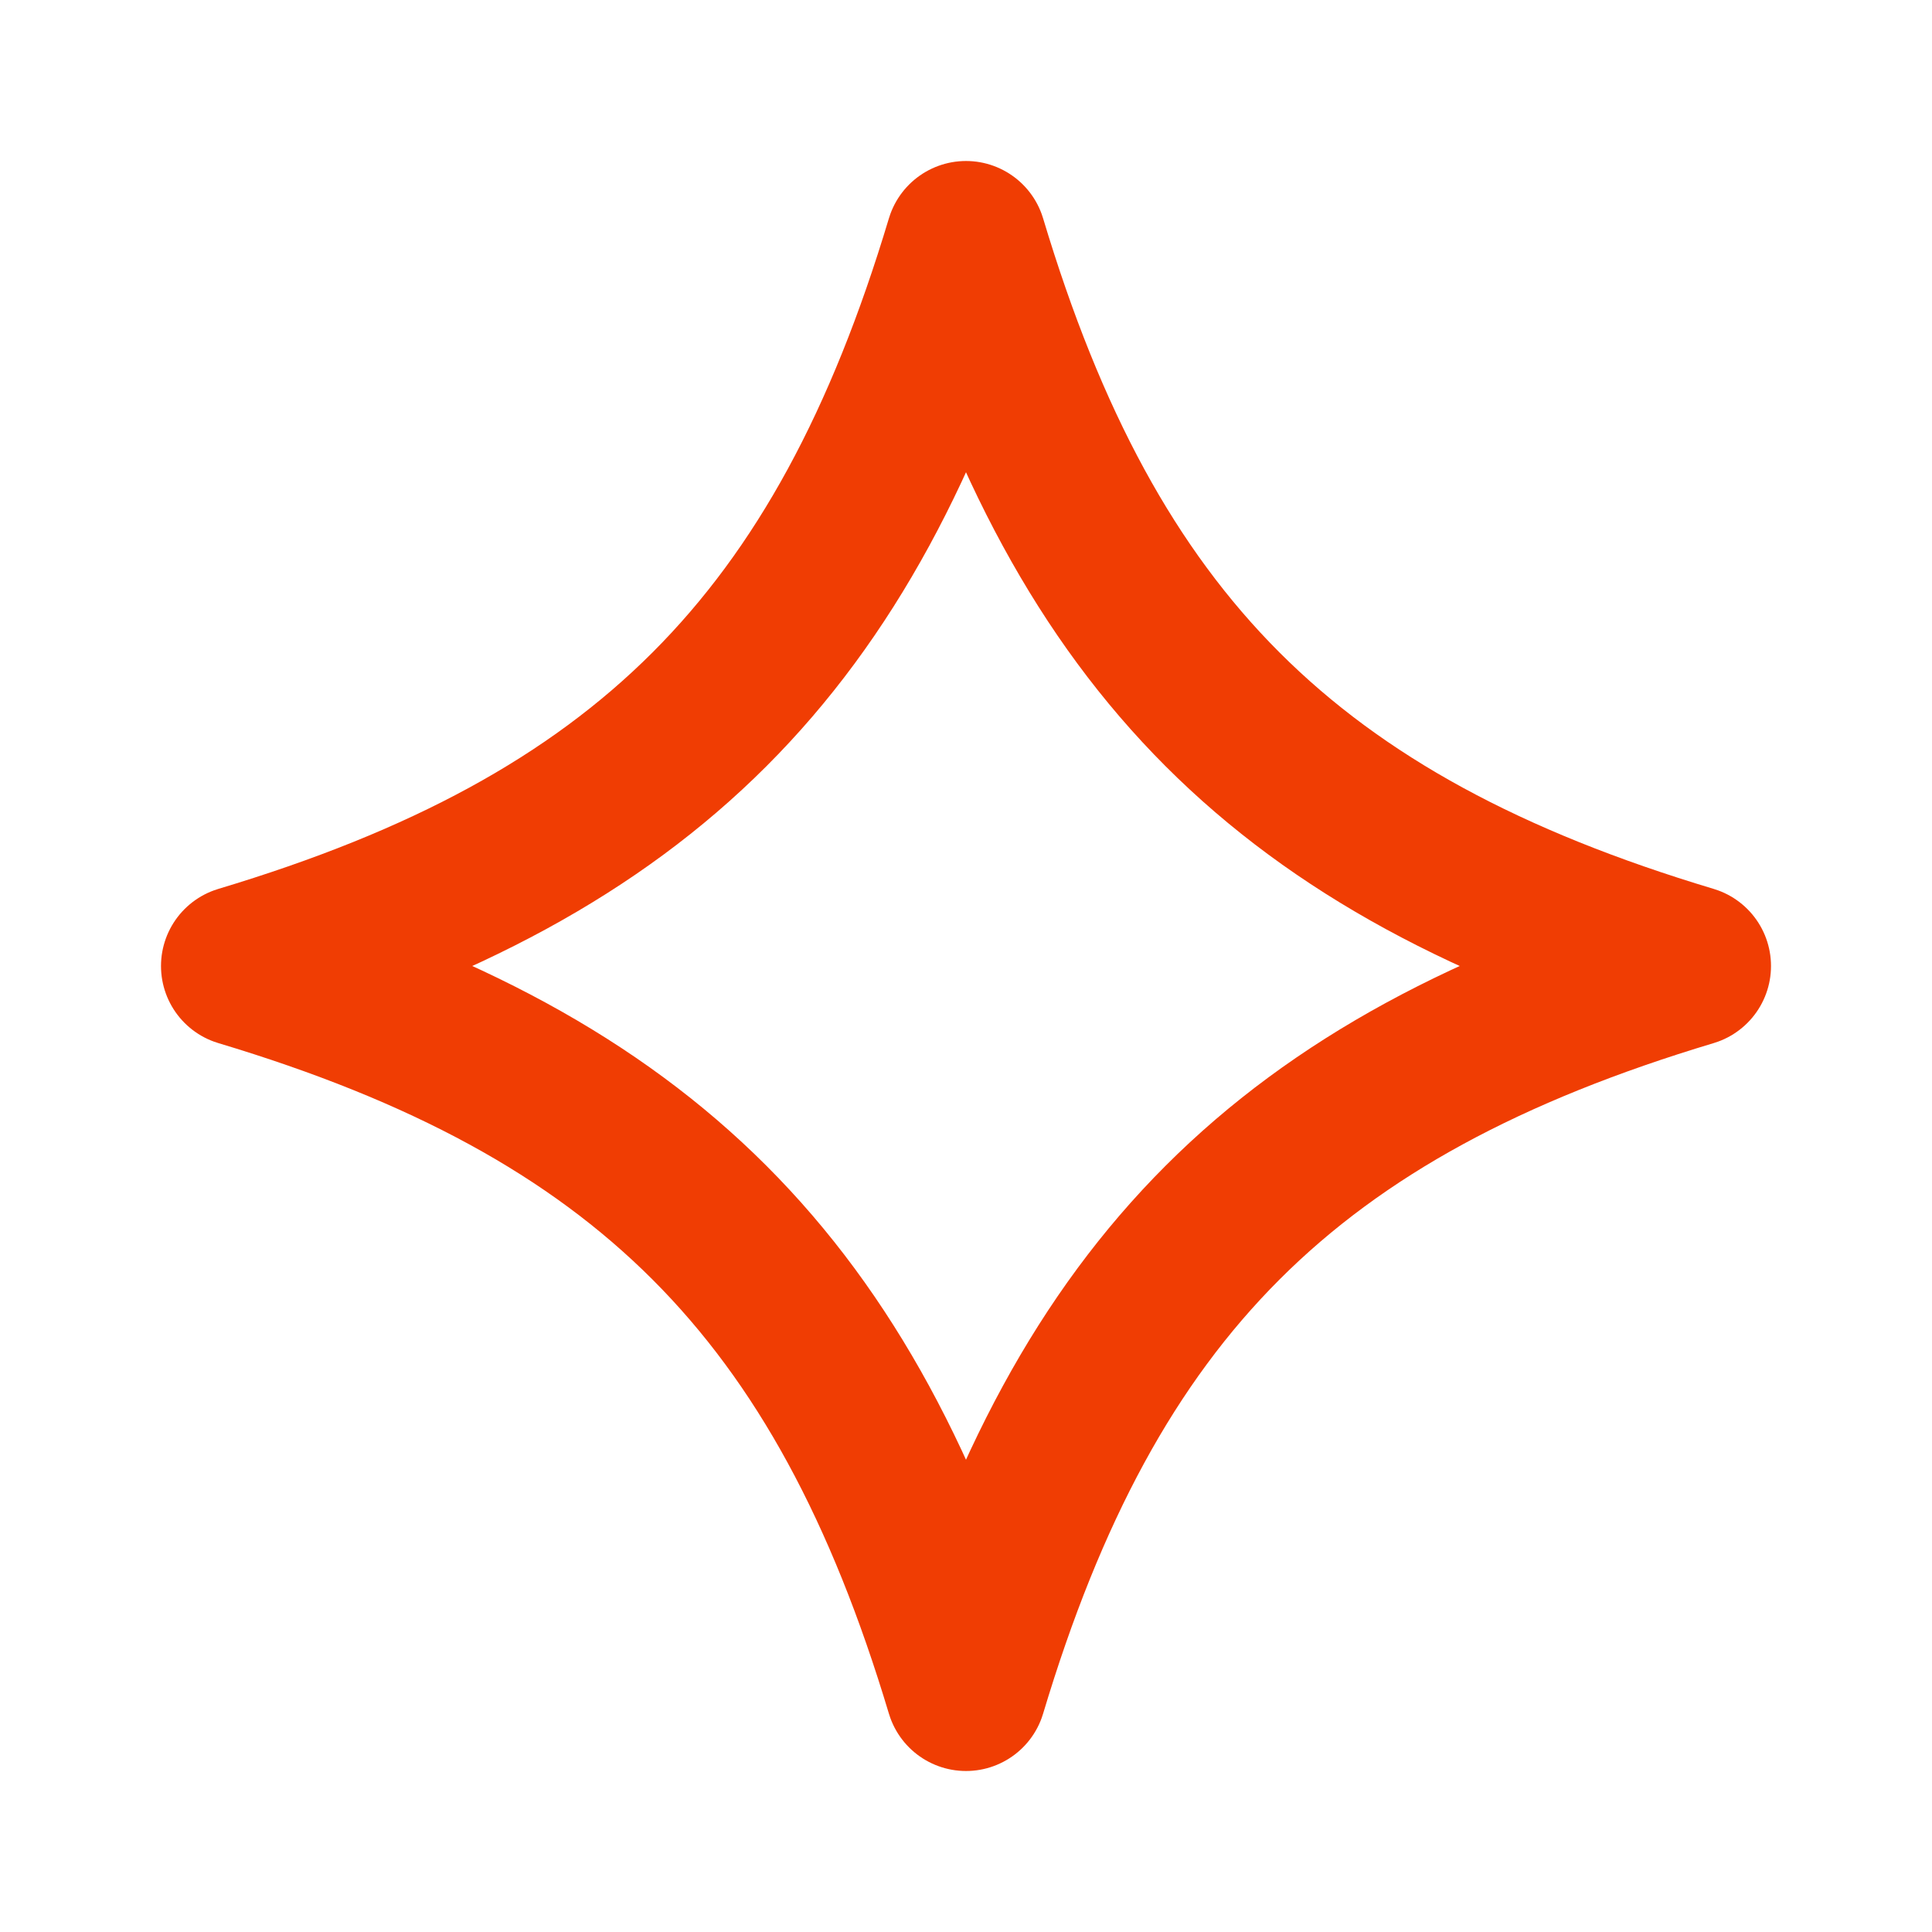
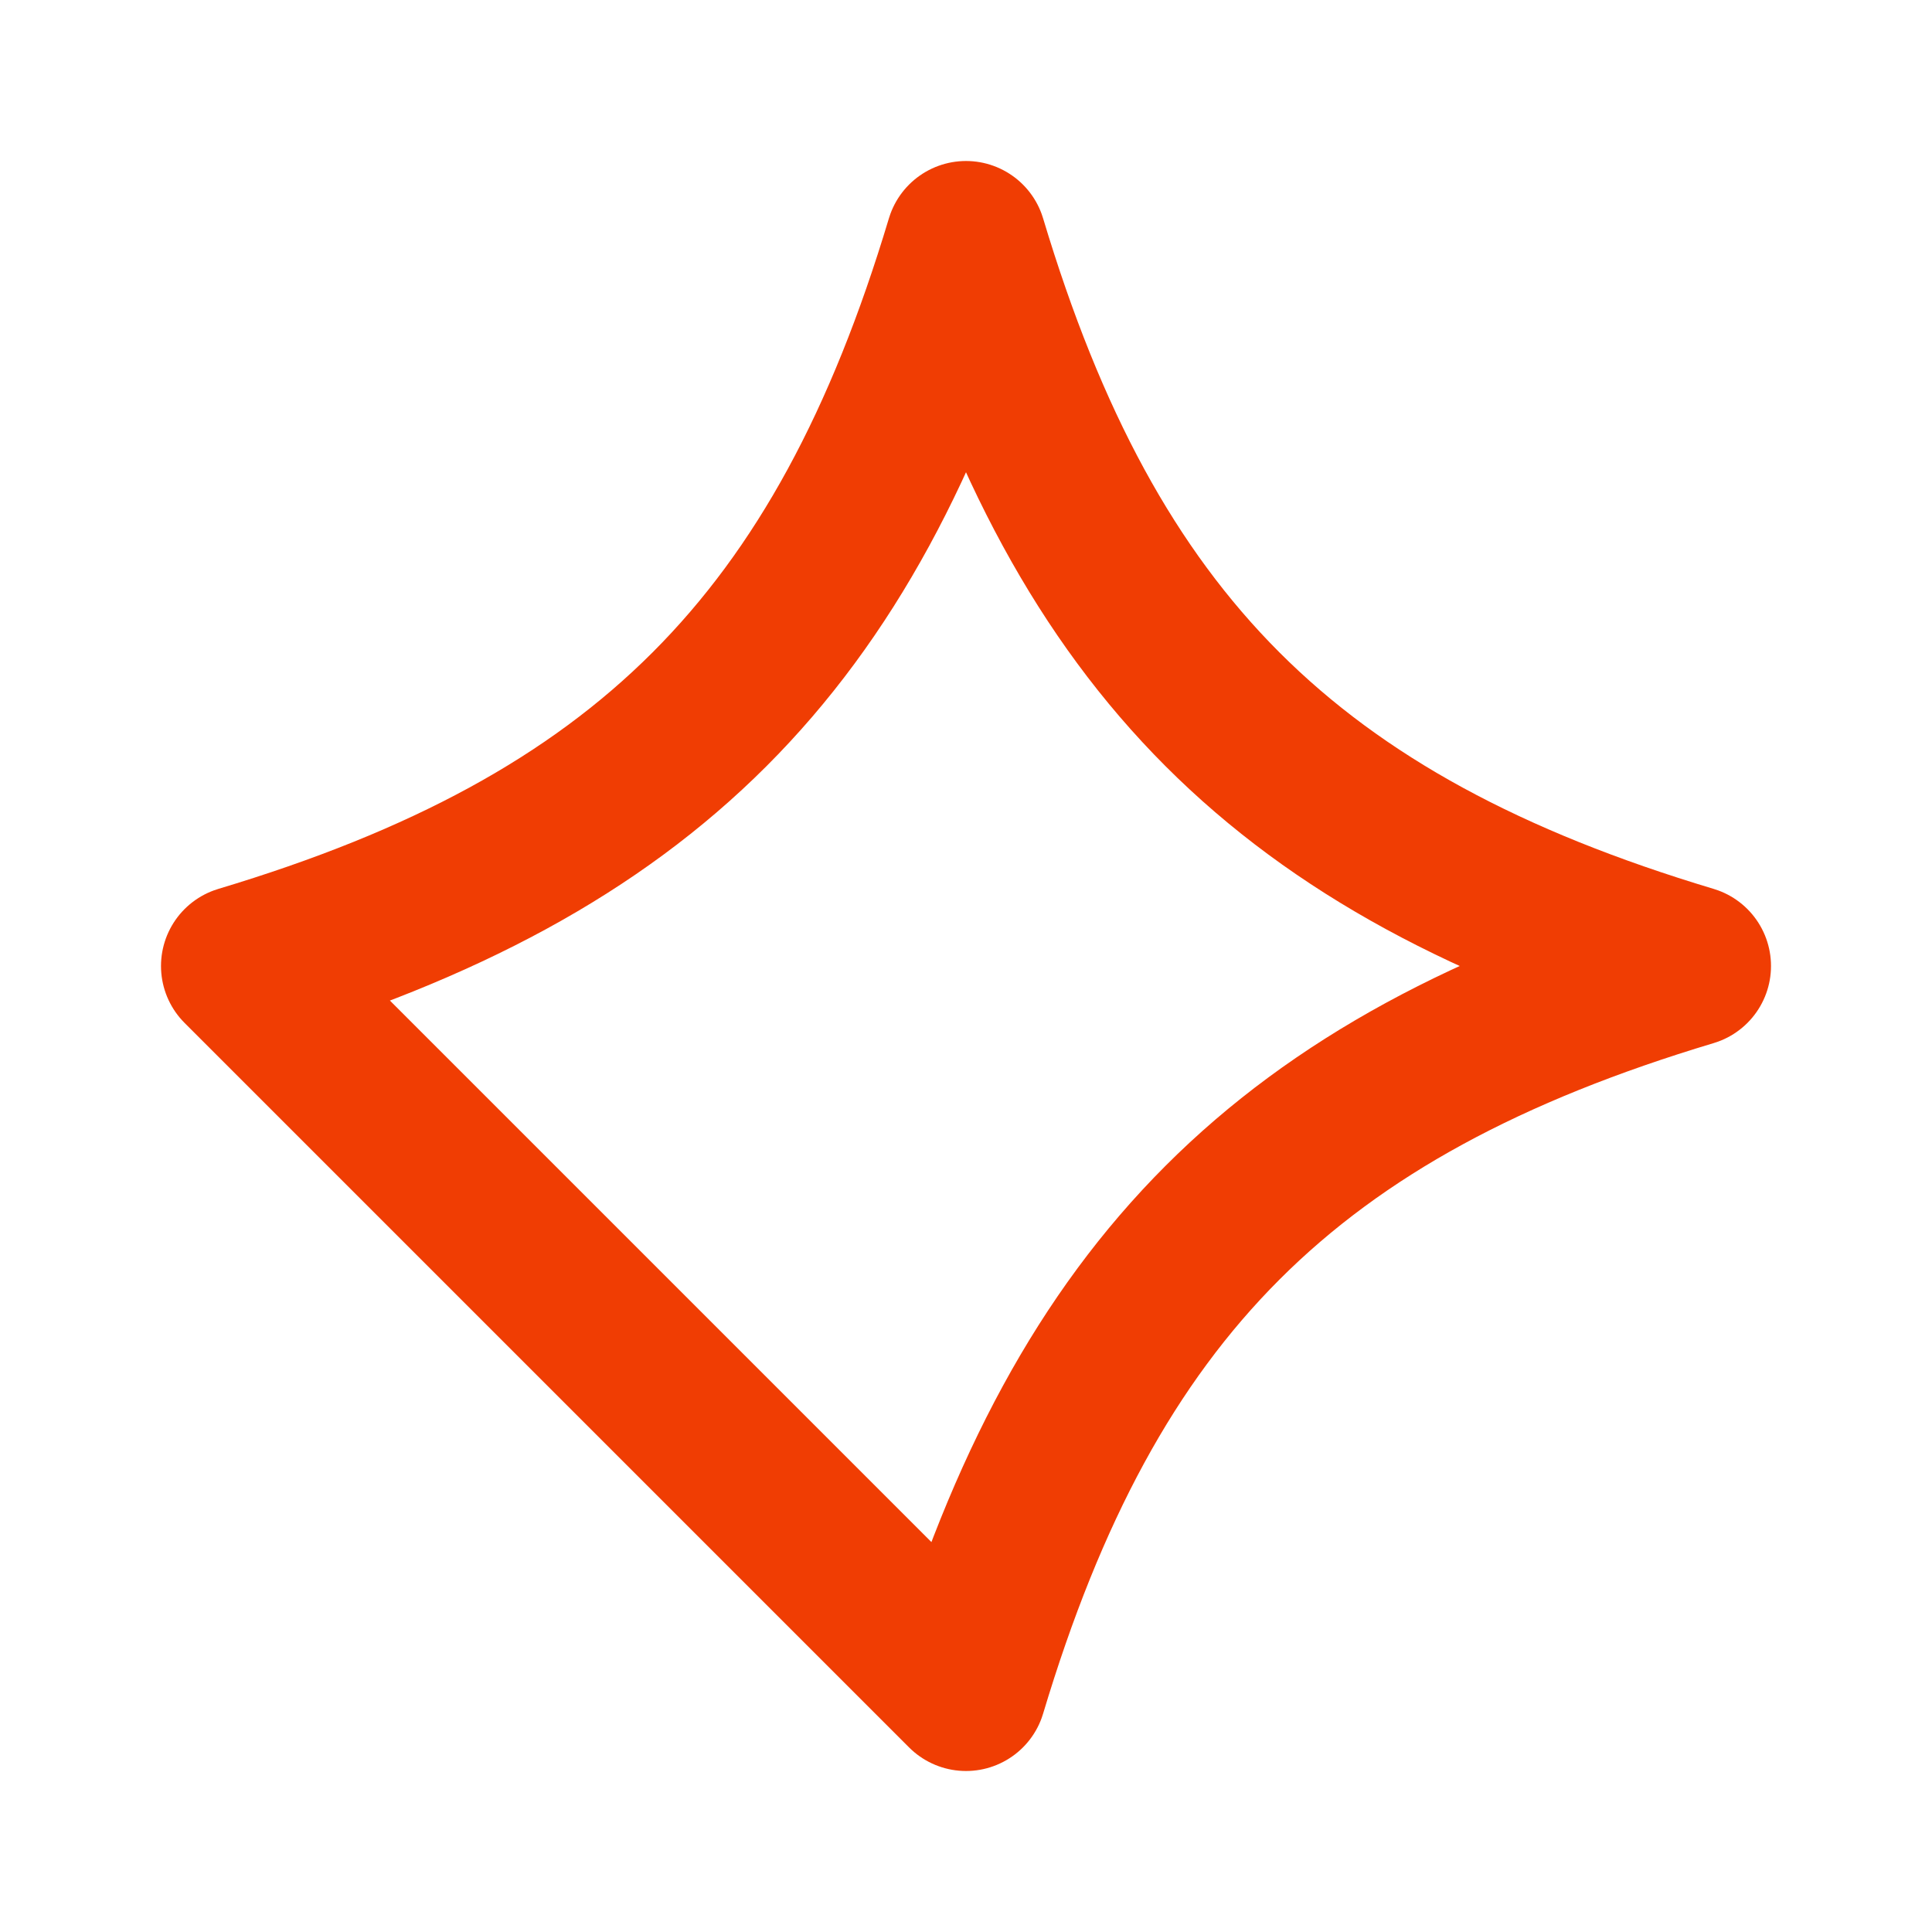
<svg xmlns="http://www.w3.org/2000/svg" width="24" height="24" viewBox="0 0 24 24" fill="none">
-   <path d="M3 12C8 10.5 10.5 8 12 3C13.5 8 16 10.5 21 12C16 13.5 13.5 16 12 21C10.5 16 8 13.5 3 12Z" stroke="#F03D03" stroke-width="2" stroke-linecap="square" stroke-linejoin="round" />
+   <path d="M3 12C8 10.5 10.5 8 12 3C13.5 8 16 10.5 21 12C16 13.5 13.5 16 12 21Z" stroke="#F03D03" stroke-width="2" stroke-linecap="square" stroke-linejoin="round" />
</svg>